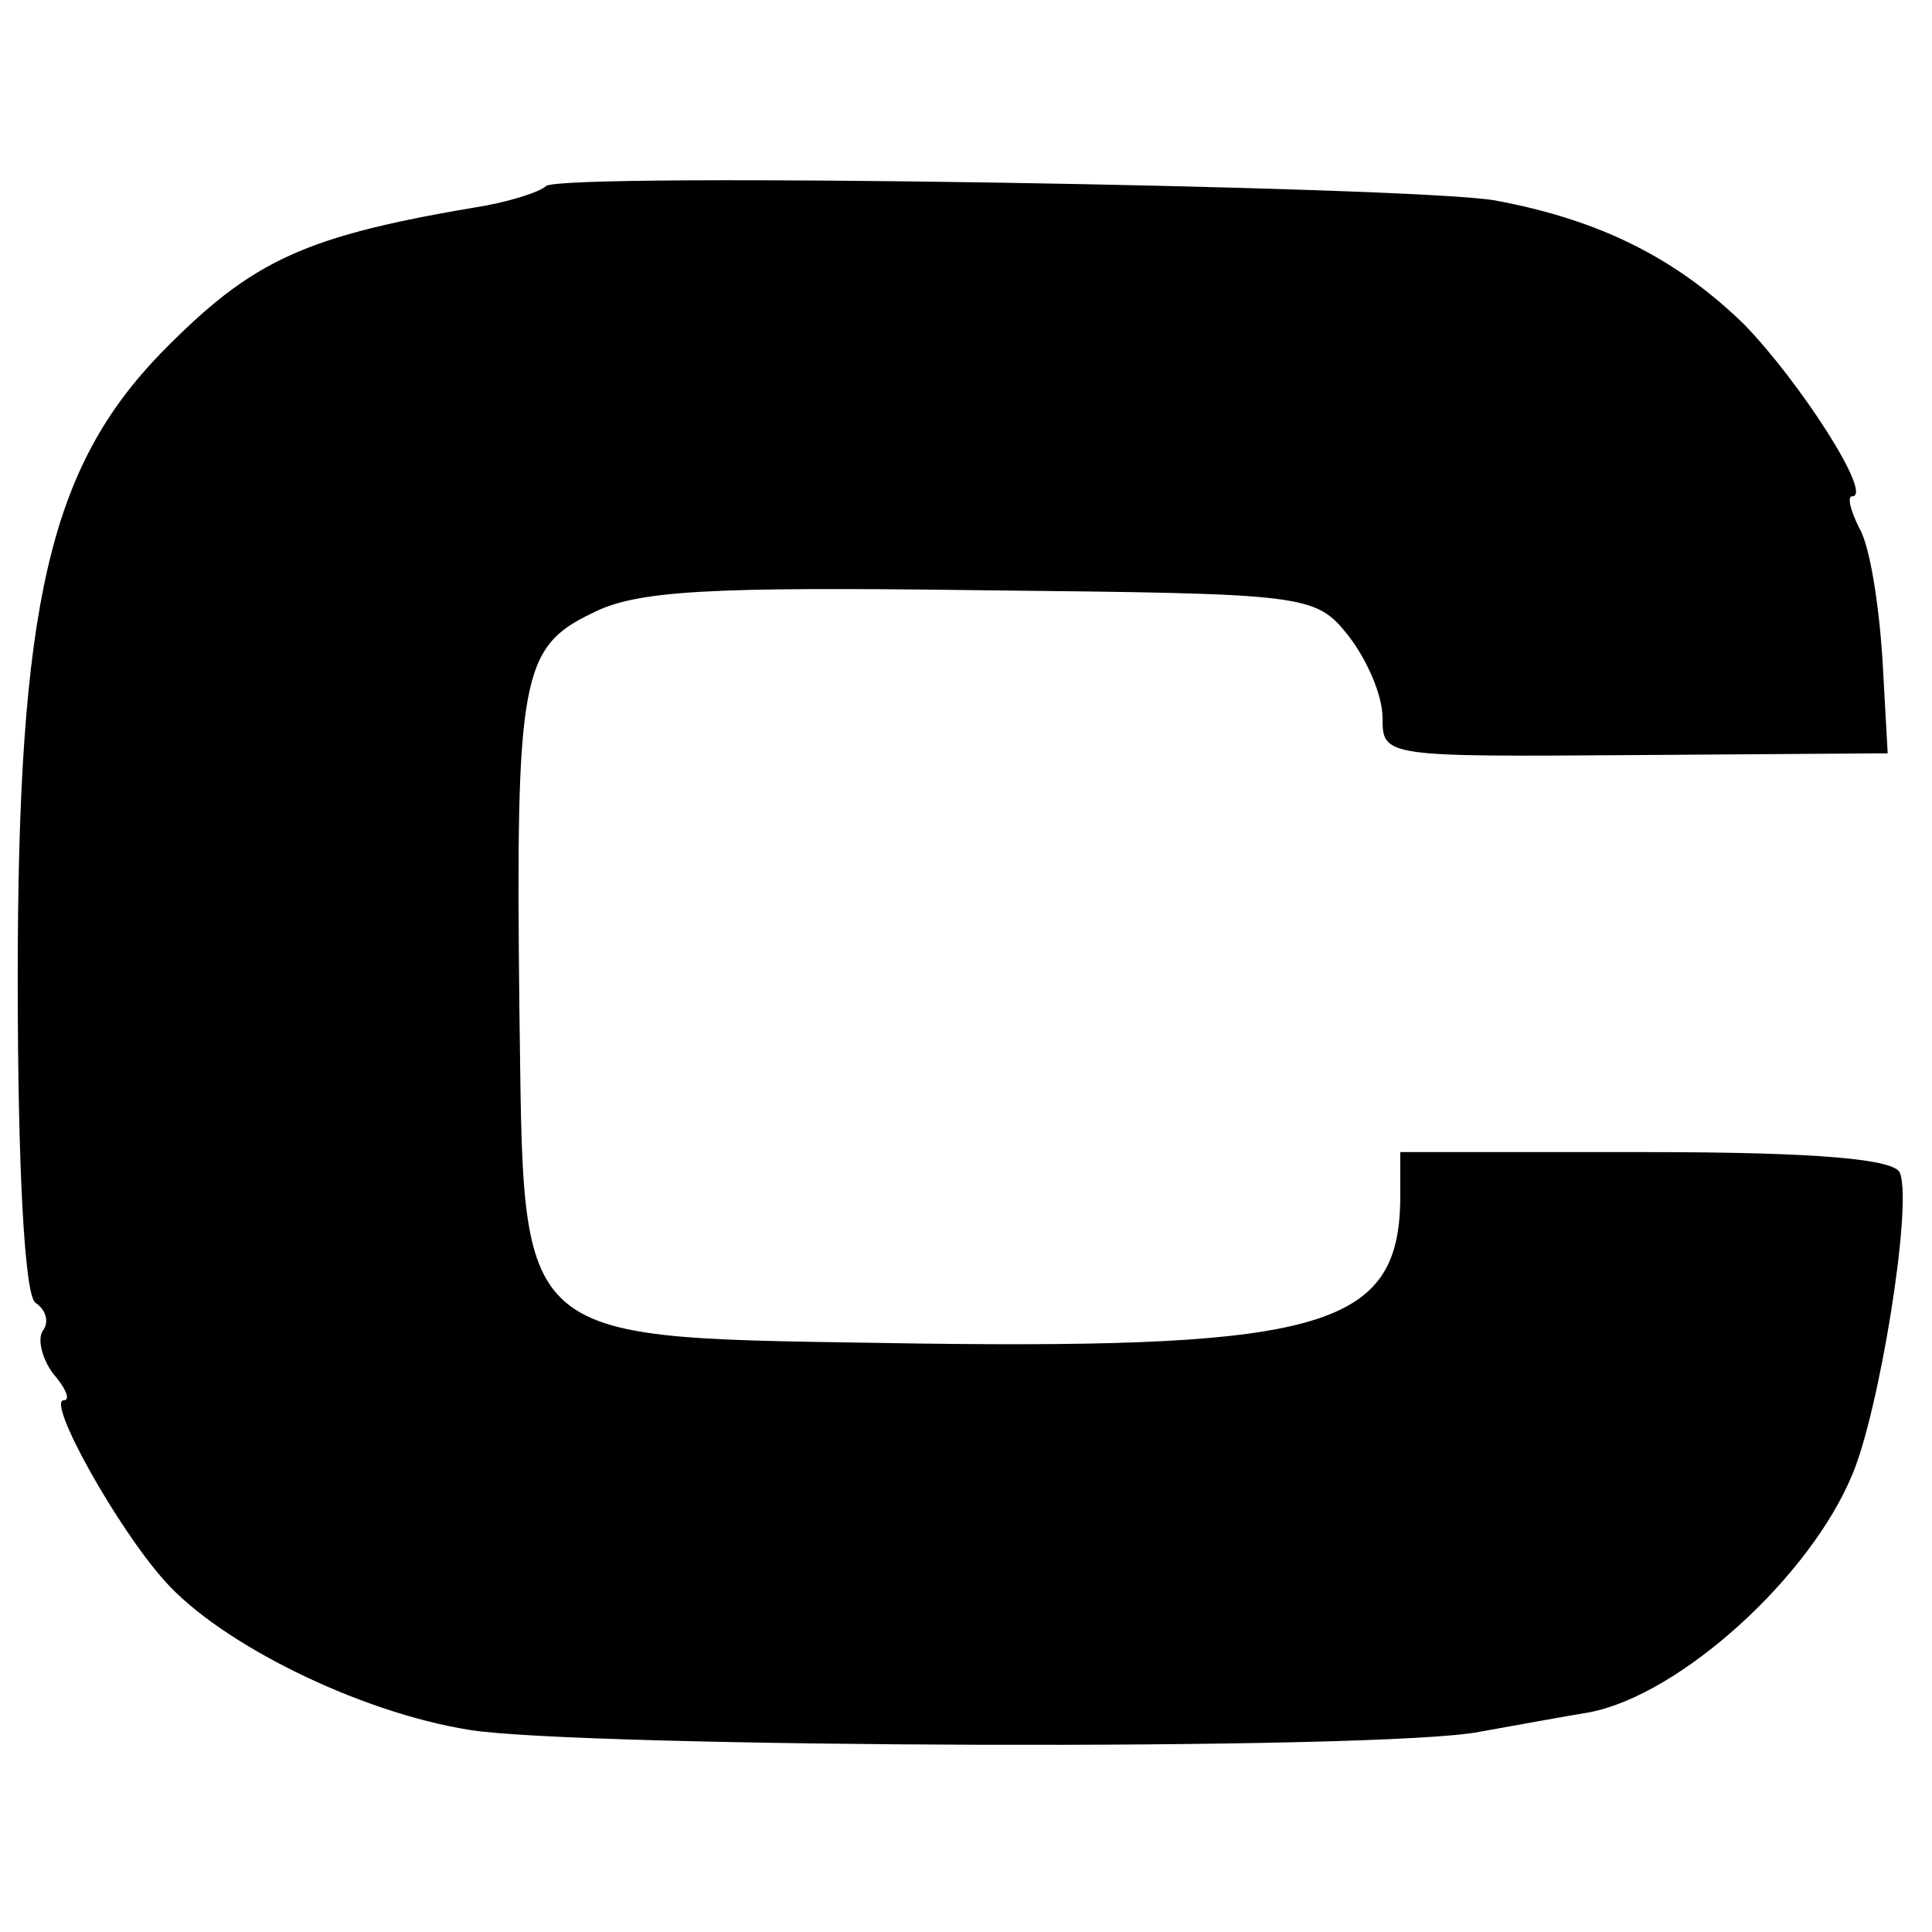
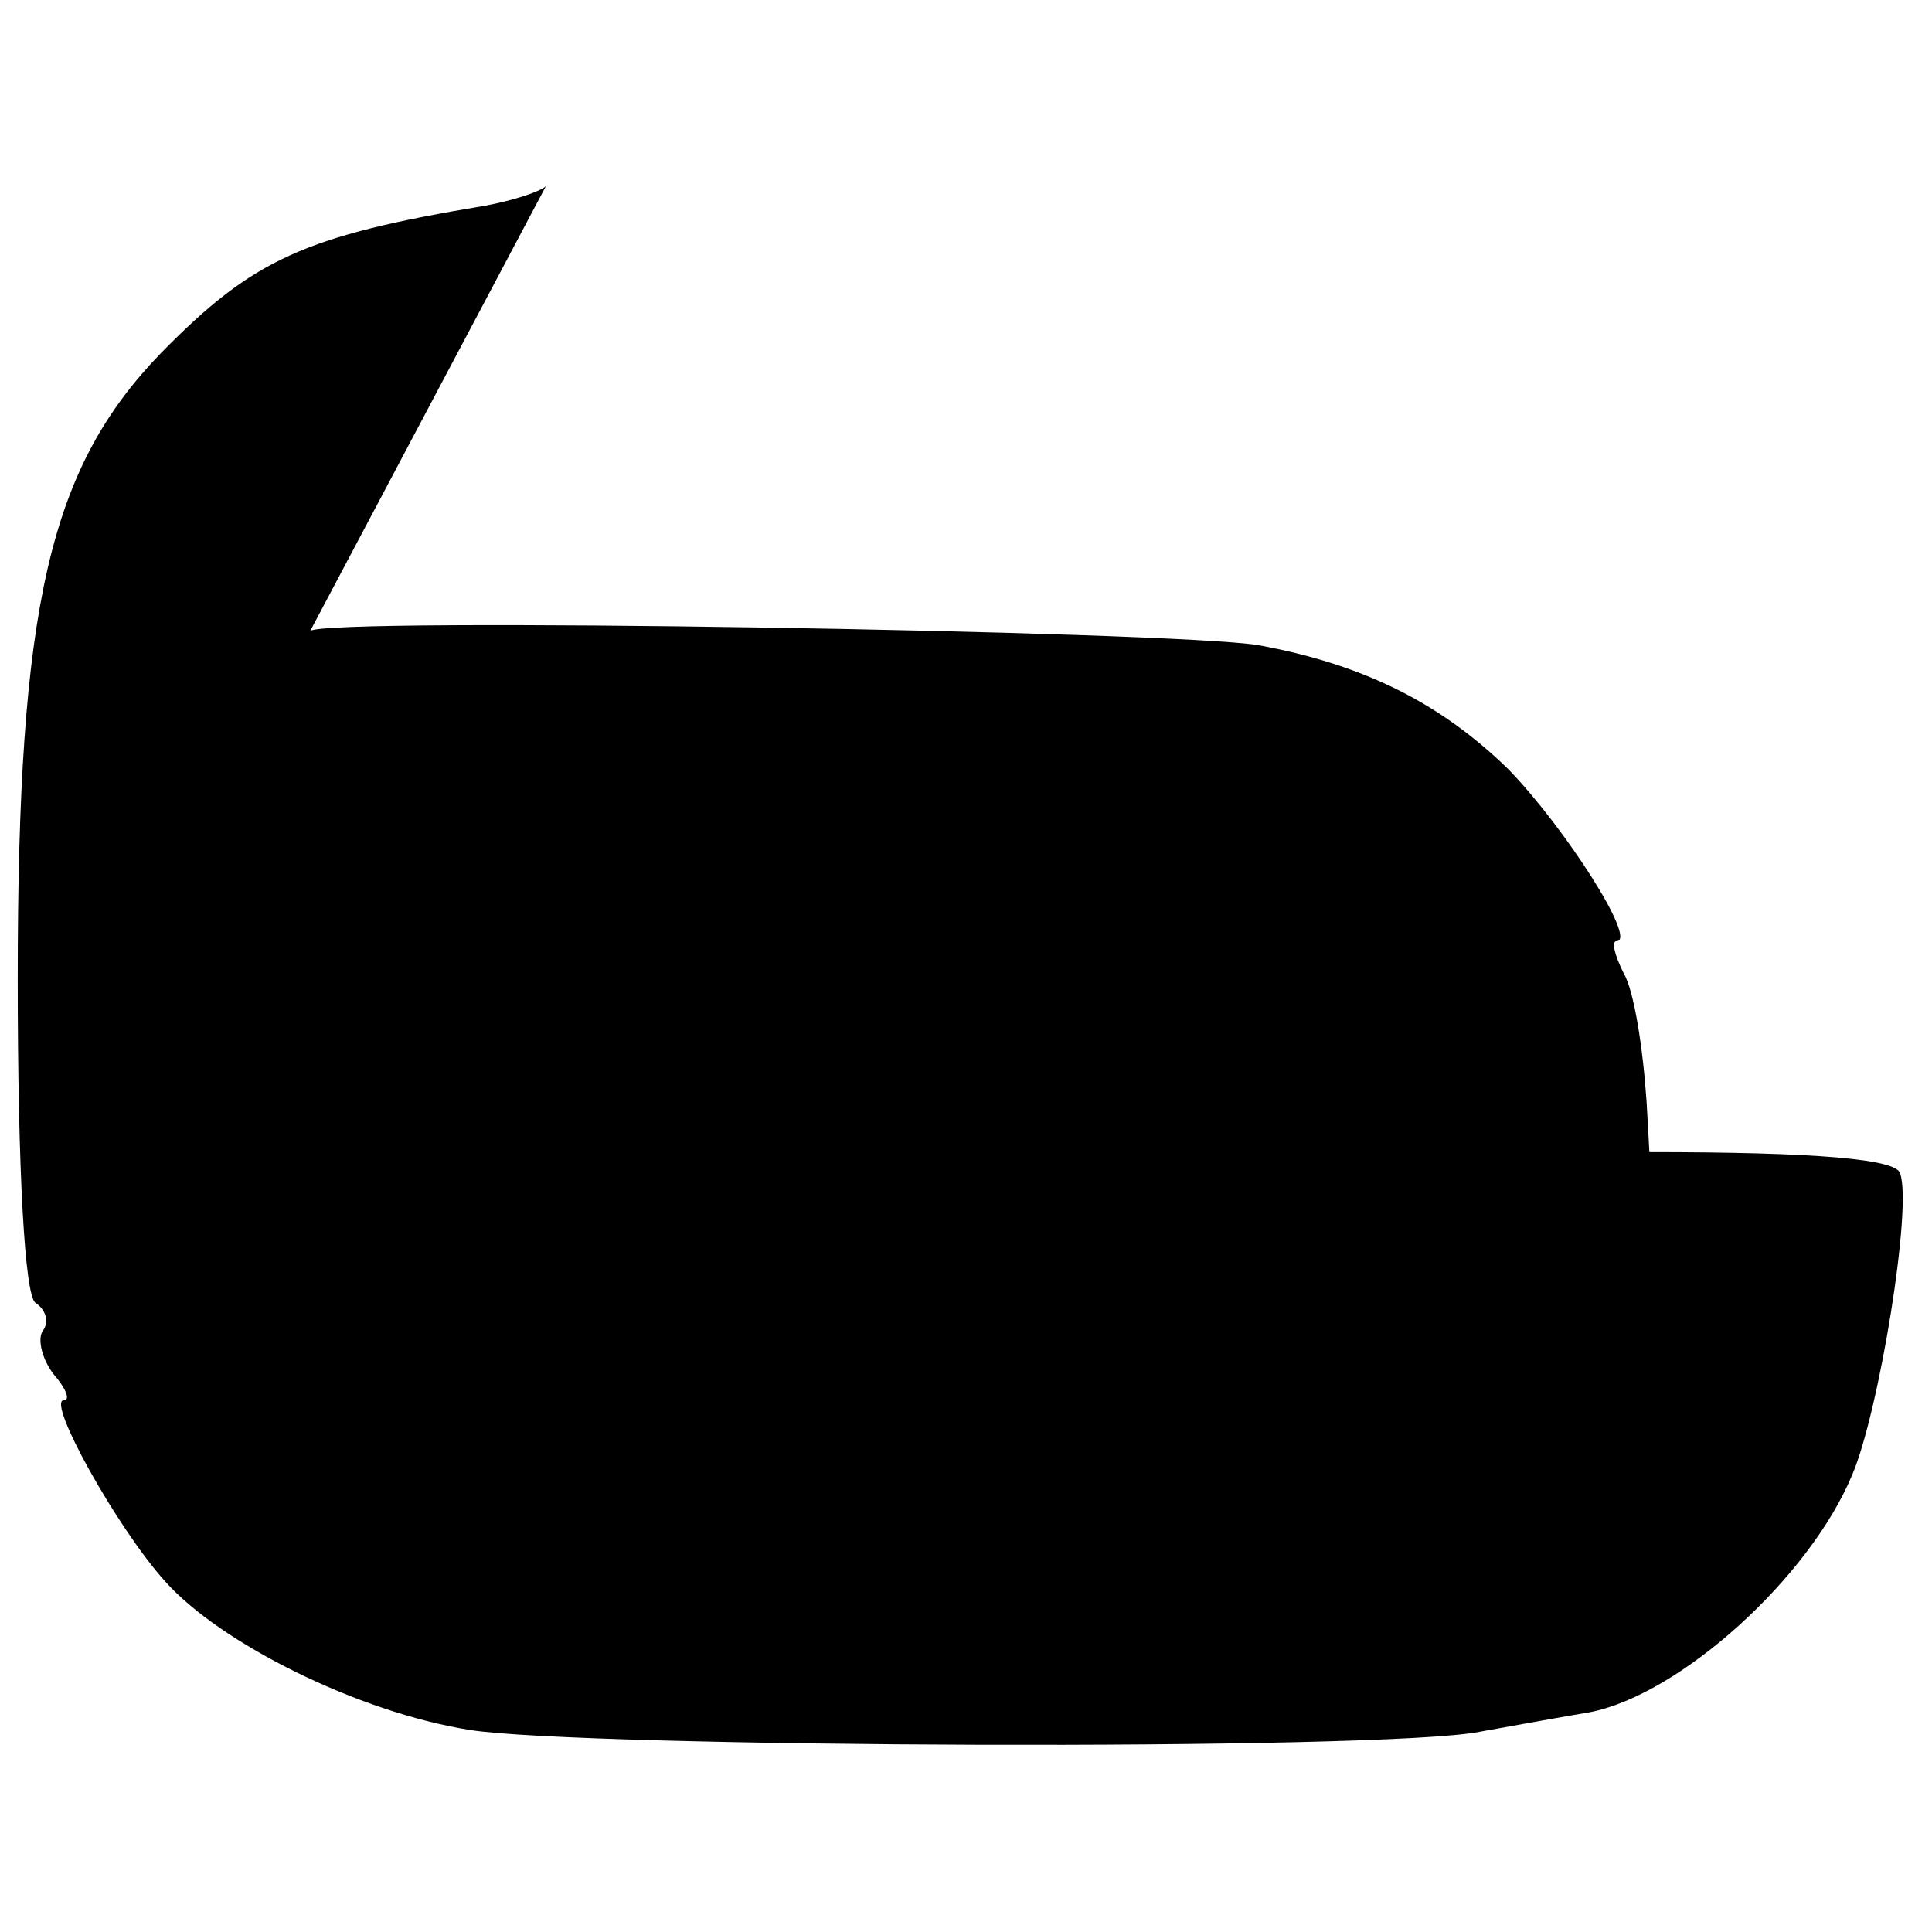
<svg xmlns="http://www.w3.org/2000/svg" version="1.0" width="109pt" height="109pt" viewBox="0 0 109 109" preserveAspectRatio="xMidYMid meet">
  <g transform="translate(0,109) scale(0.1,-0.1)" fill="#000000" stroke="none">
-     <path d="M308 985 c-3 -3 -18 -8 -34 -11 -102 -17 -131 -30 -183 -83 -63 -65 -81 -142 -81 -353 0 -109 4 -179 10 -183 6 -4 8 -11 4 -16 -3 -5 0 -16 6 -24 7 -8 10 -15 6 -15 -10 0 30 -72 57 -102 31 -35 109 -74 172 -84 62 -10 516 -12 570 -1 22 4 50 9 62 11 51 10 124 76 148 134 15 35 34 151 27 170 -2 8 -46 12 -143 12 l-139 0 0 -27 c-1 -71 -43 -84 -272 -81 -233 4 -222 -6 -225 191 -2 184 1 202 41 221 25 13 66 15 219 13 185 -2 189 -2 208 -26 10 -13 19 -33 19 -46 0 -22 1 -22 143 -21 l142 1 -3 54 c-2 30 -7 63 -13 73 -5 10 -7 18 -4 18 12 0 -29 64 -61 97 -38 37 -81 59 -141 70 -48 8 -527 16 -535 8z" />
+     <path d="M308 985 c-3 -3 -18 -8 -34 -11 -102 -17 -131 -30 -183 -83 -63 -65 -81 -142 -81 -353 0 -109 4 -179 10 -183 6 -4 8 -11 4 -16 -3 -5 0 -16 6 -24 7 -8 10 -15 6 -15 -10 0 30 -72 57 -102 31 -35 109 -74 172 -84 62 -10 516 -12 570 -1 22 4 50 9 62 11 51 10 124 76 148 134 15 35 34 151 27 170 -2 8 -46 12 -143 12 l-139 0 0 -27 l142 1 -3 54 c-2 30 -7 63 -13 73 -5 10 -7 18 -4 18 12 0 -29 64 -61 97 -38 37 -81 59 -141 70 -48 8 -527 16 -535 8z" />
  </g>
</svg>